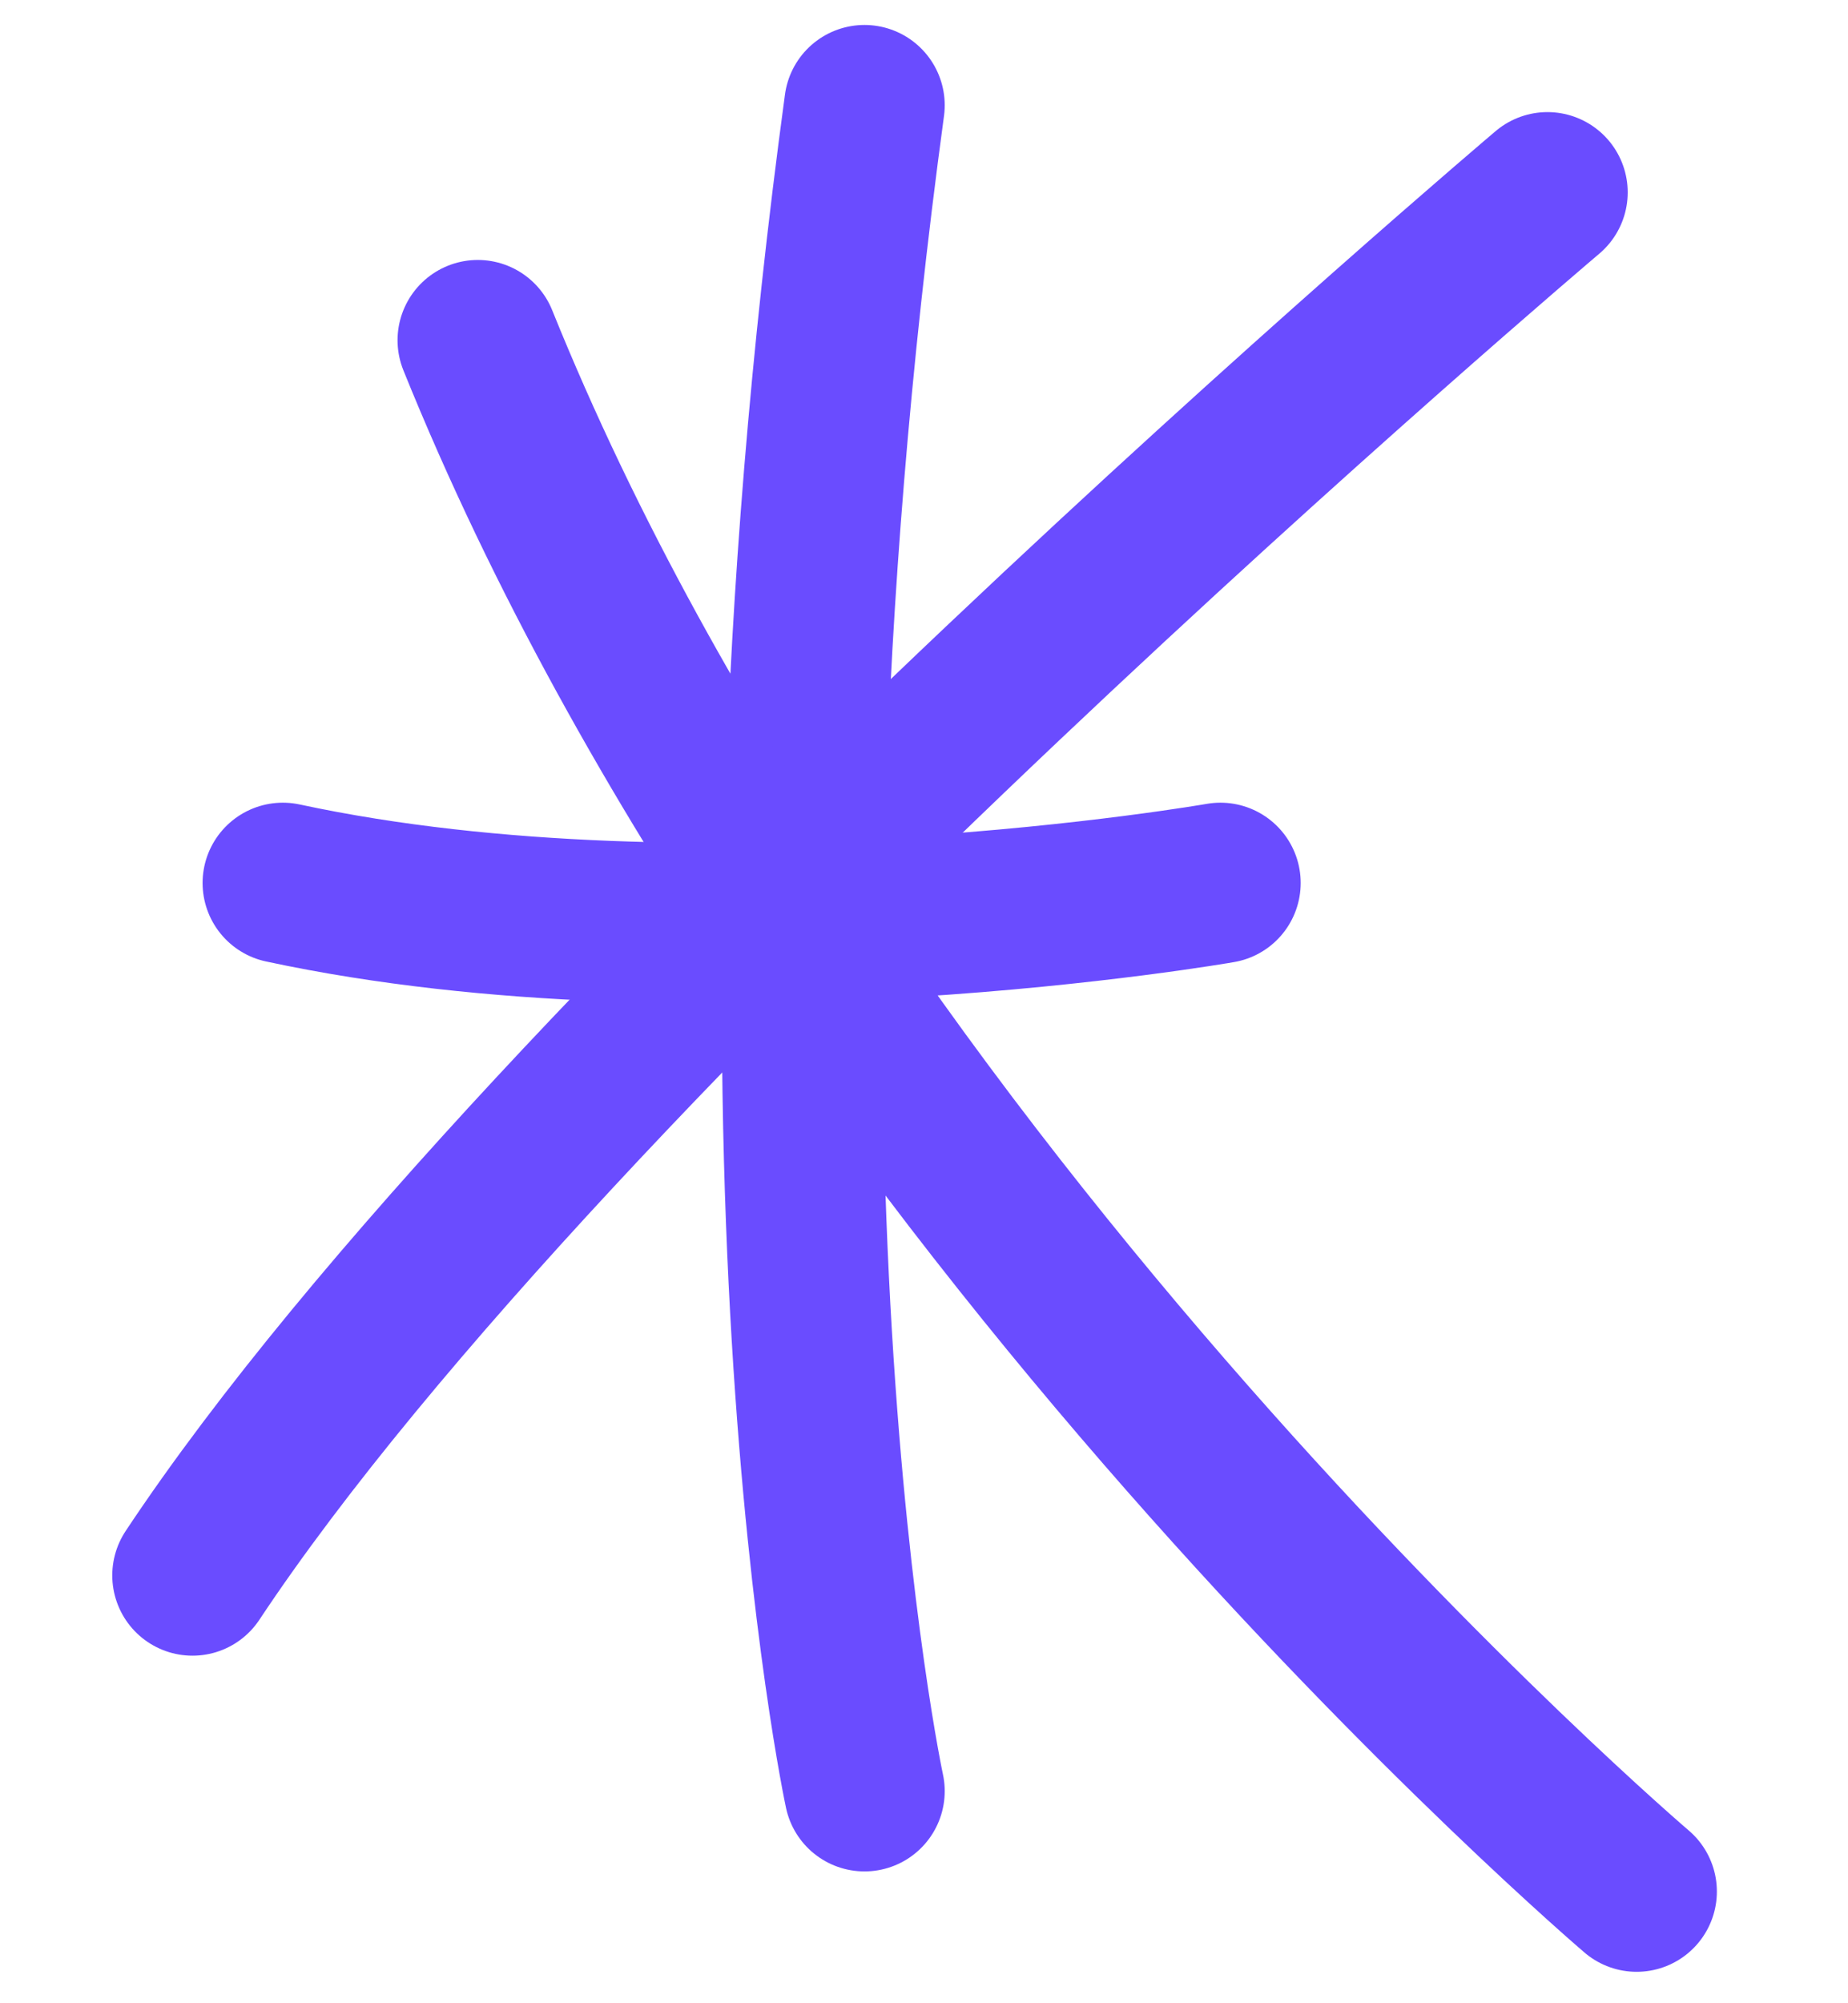
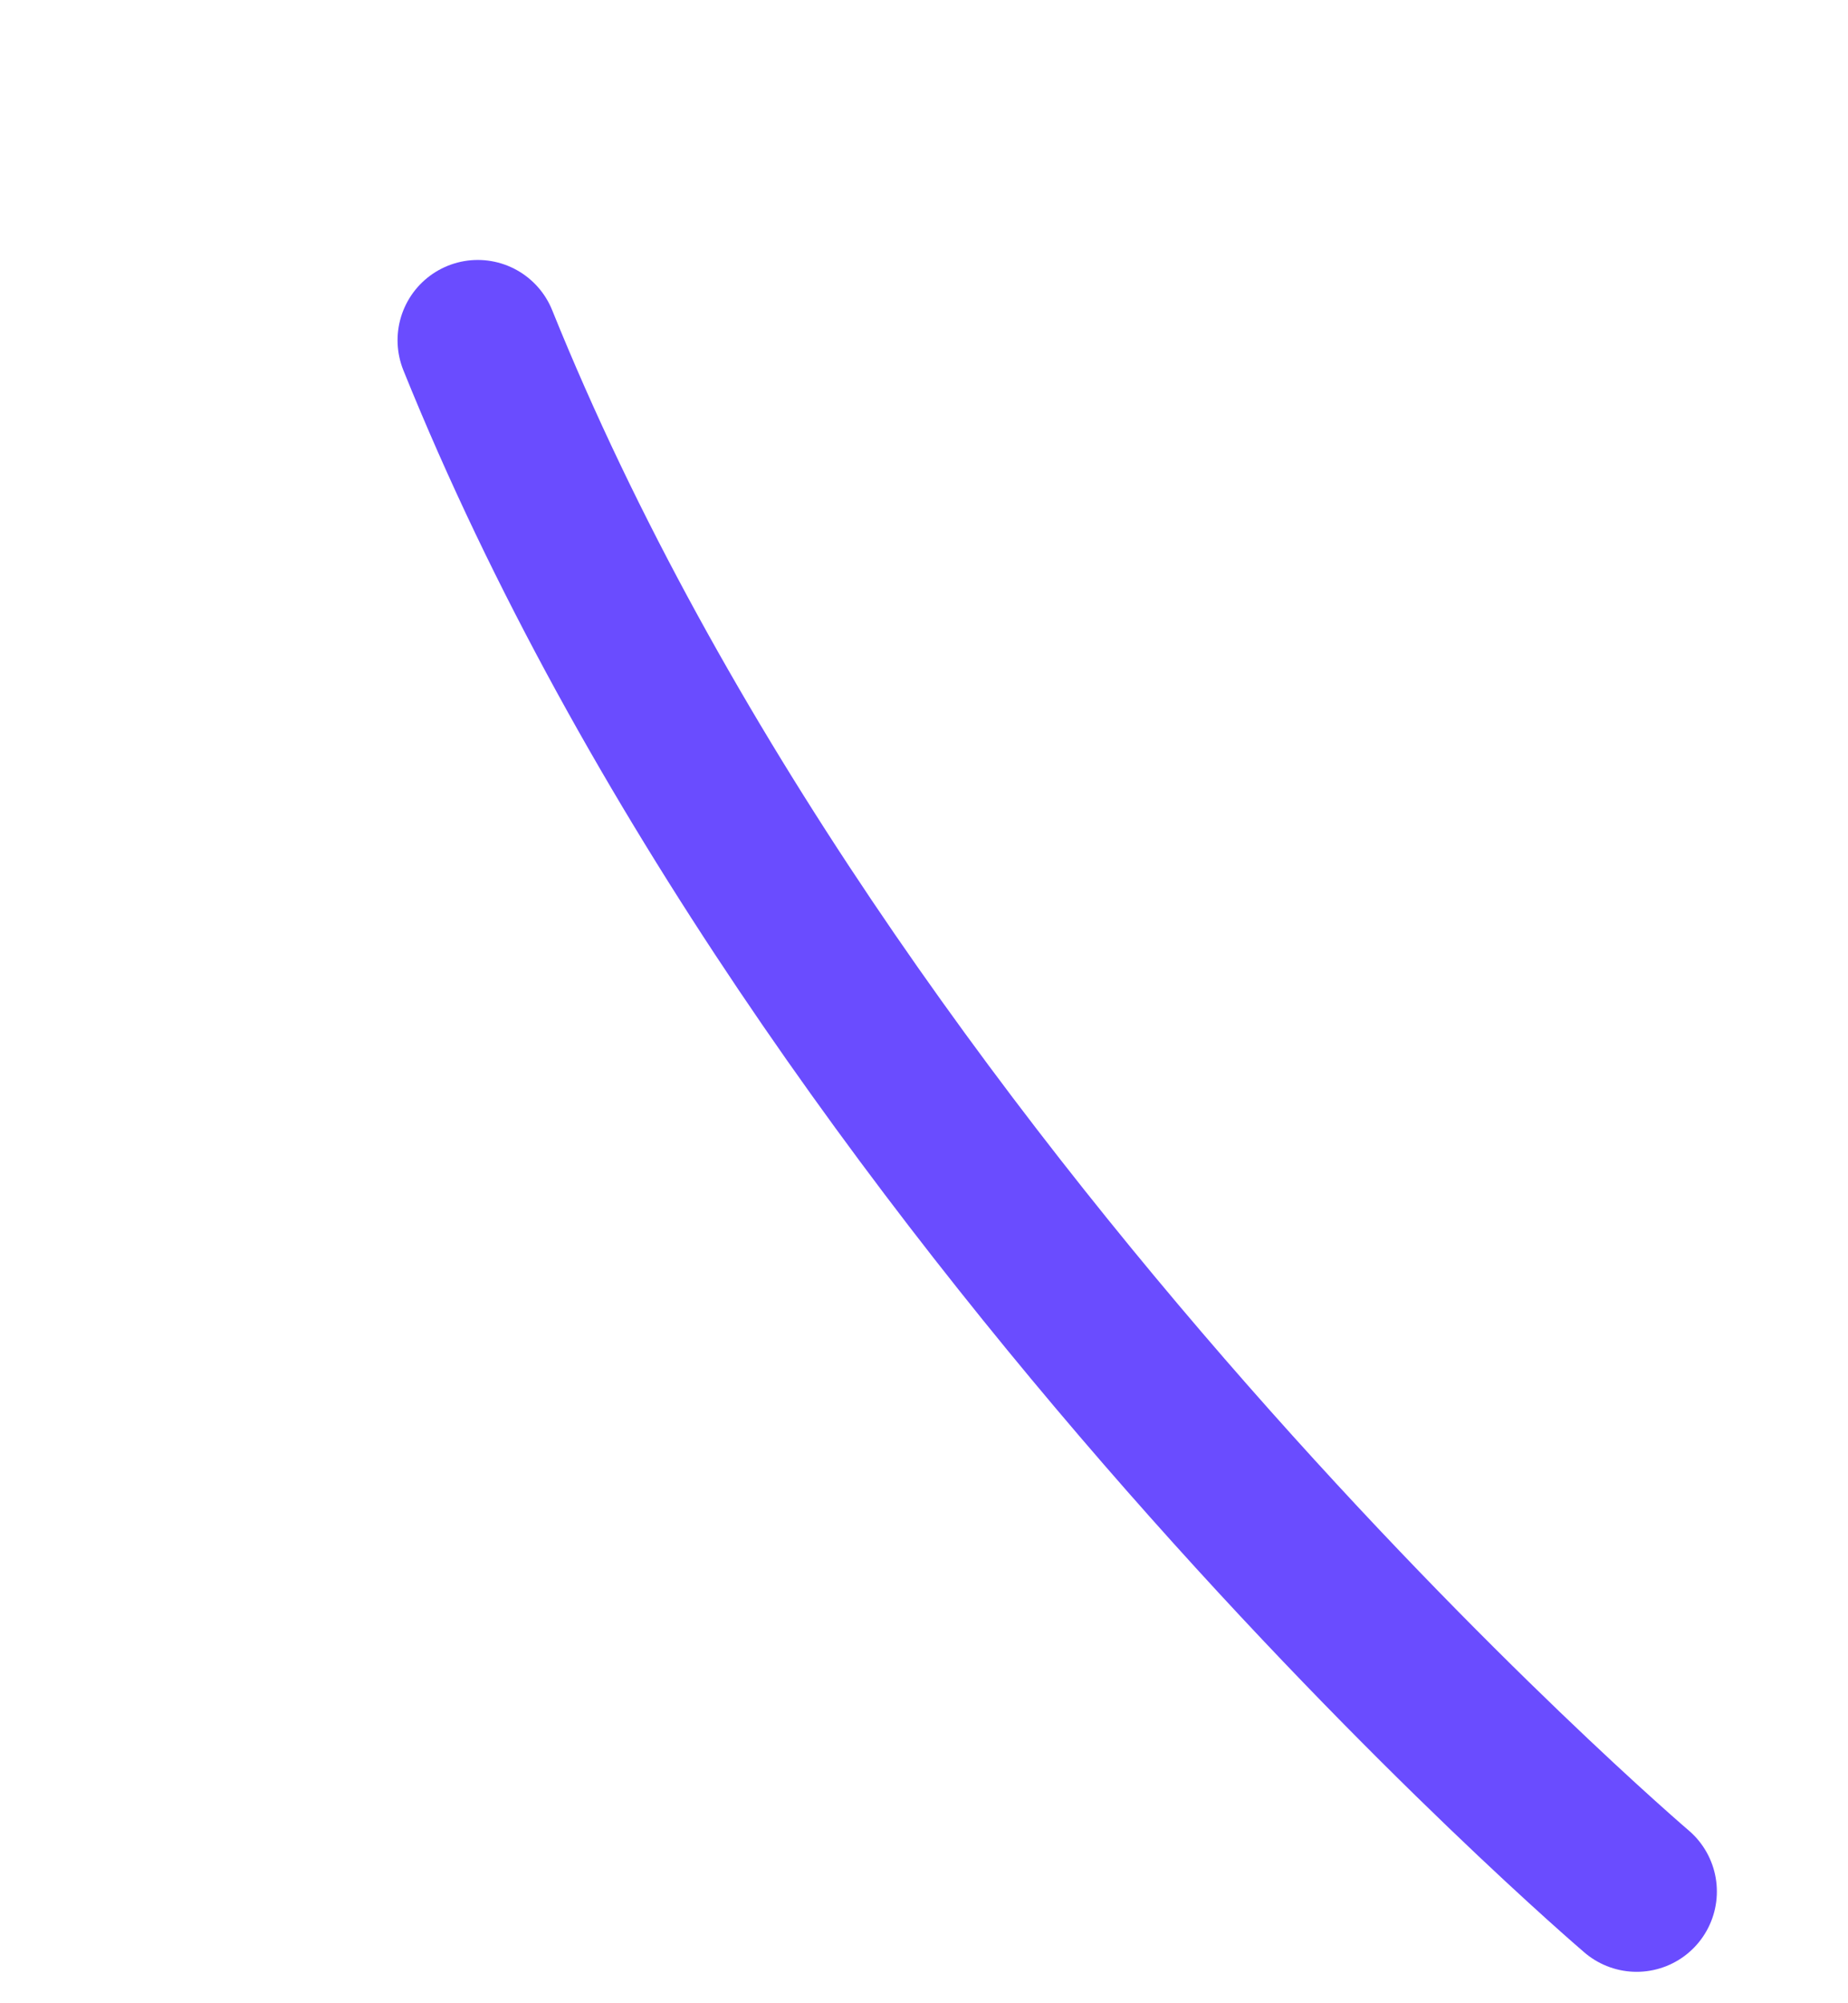
<svg xmlns="http://www.w3.org/2000/svg" fill="none" height="100%" overflow="visible" preserveAspectRatio="none" style="display: block;" viewBox="0 0 24 26" width="100%">
  <g id="Star">
    <g id="Highlight 5">
-       <path d="M11.227 23.247C11.227 23.247 9.403 14.782 11.227 1.366" id="Vector 270" stroke="#6A4CFF" stroke-linecap="round" stroke-width="2.084" />
-       <path d="M3.673 11.46C9.143 12.633 15.85 11.46 15.85 11.46" id="Vector 271" stroke="#6A4CFF" stroke-linecap="round" stroke-width="2.084" />
      <path d="M6.205 4.416C10.706 15.563 21.255 24.55 21.255 24.55" id="Vector 272" stroke="#6A4CFF" stroke-linecap="round" stroke-width="2.084" />
-       <path d="M2.5 20.447C7.124 13.479 20.097 2.497 20.097 2.497" id="Vector 273" stroke="#6A4CFF" stroke-linecap="round" stroke-width="2.084" />
    </g>
  </g>
</svg>